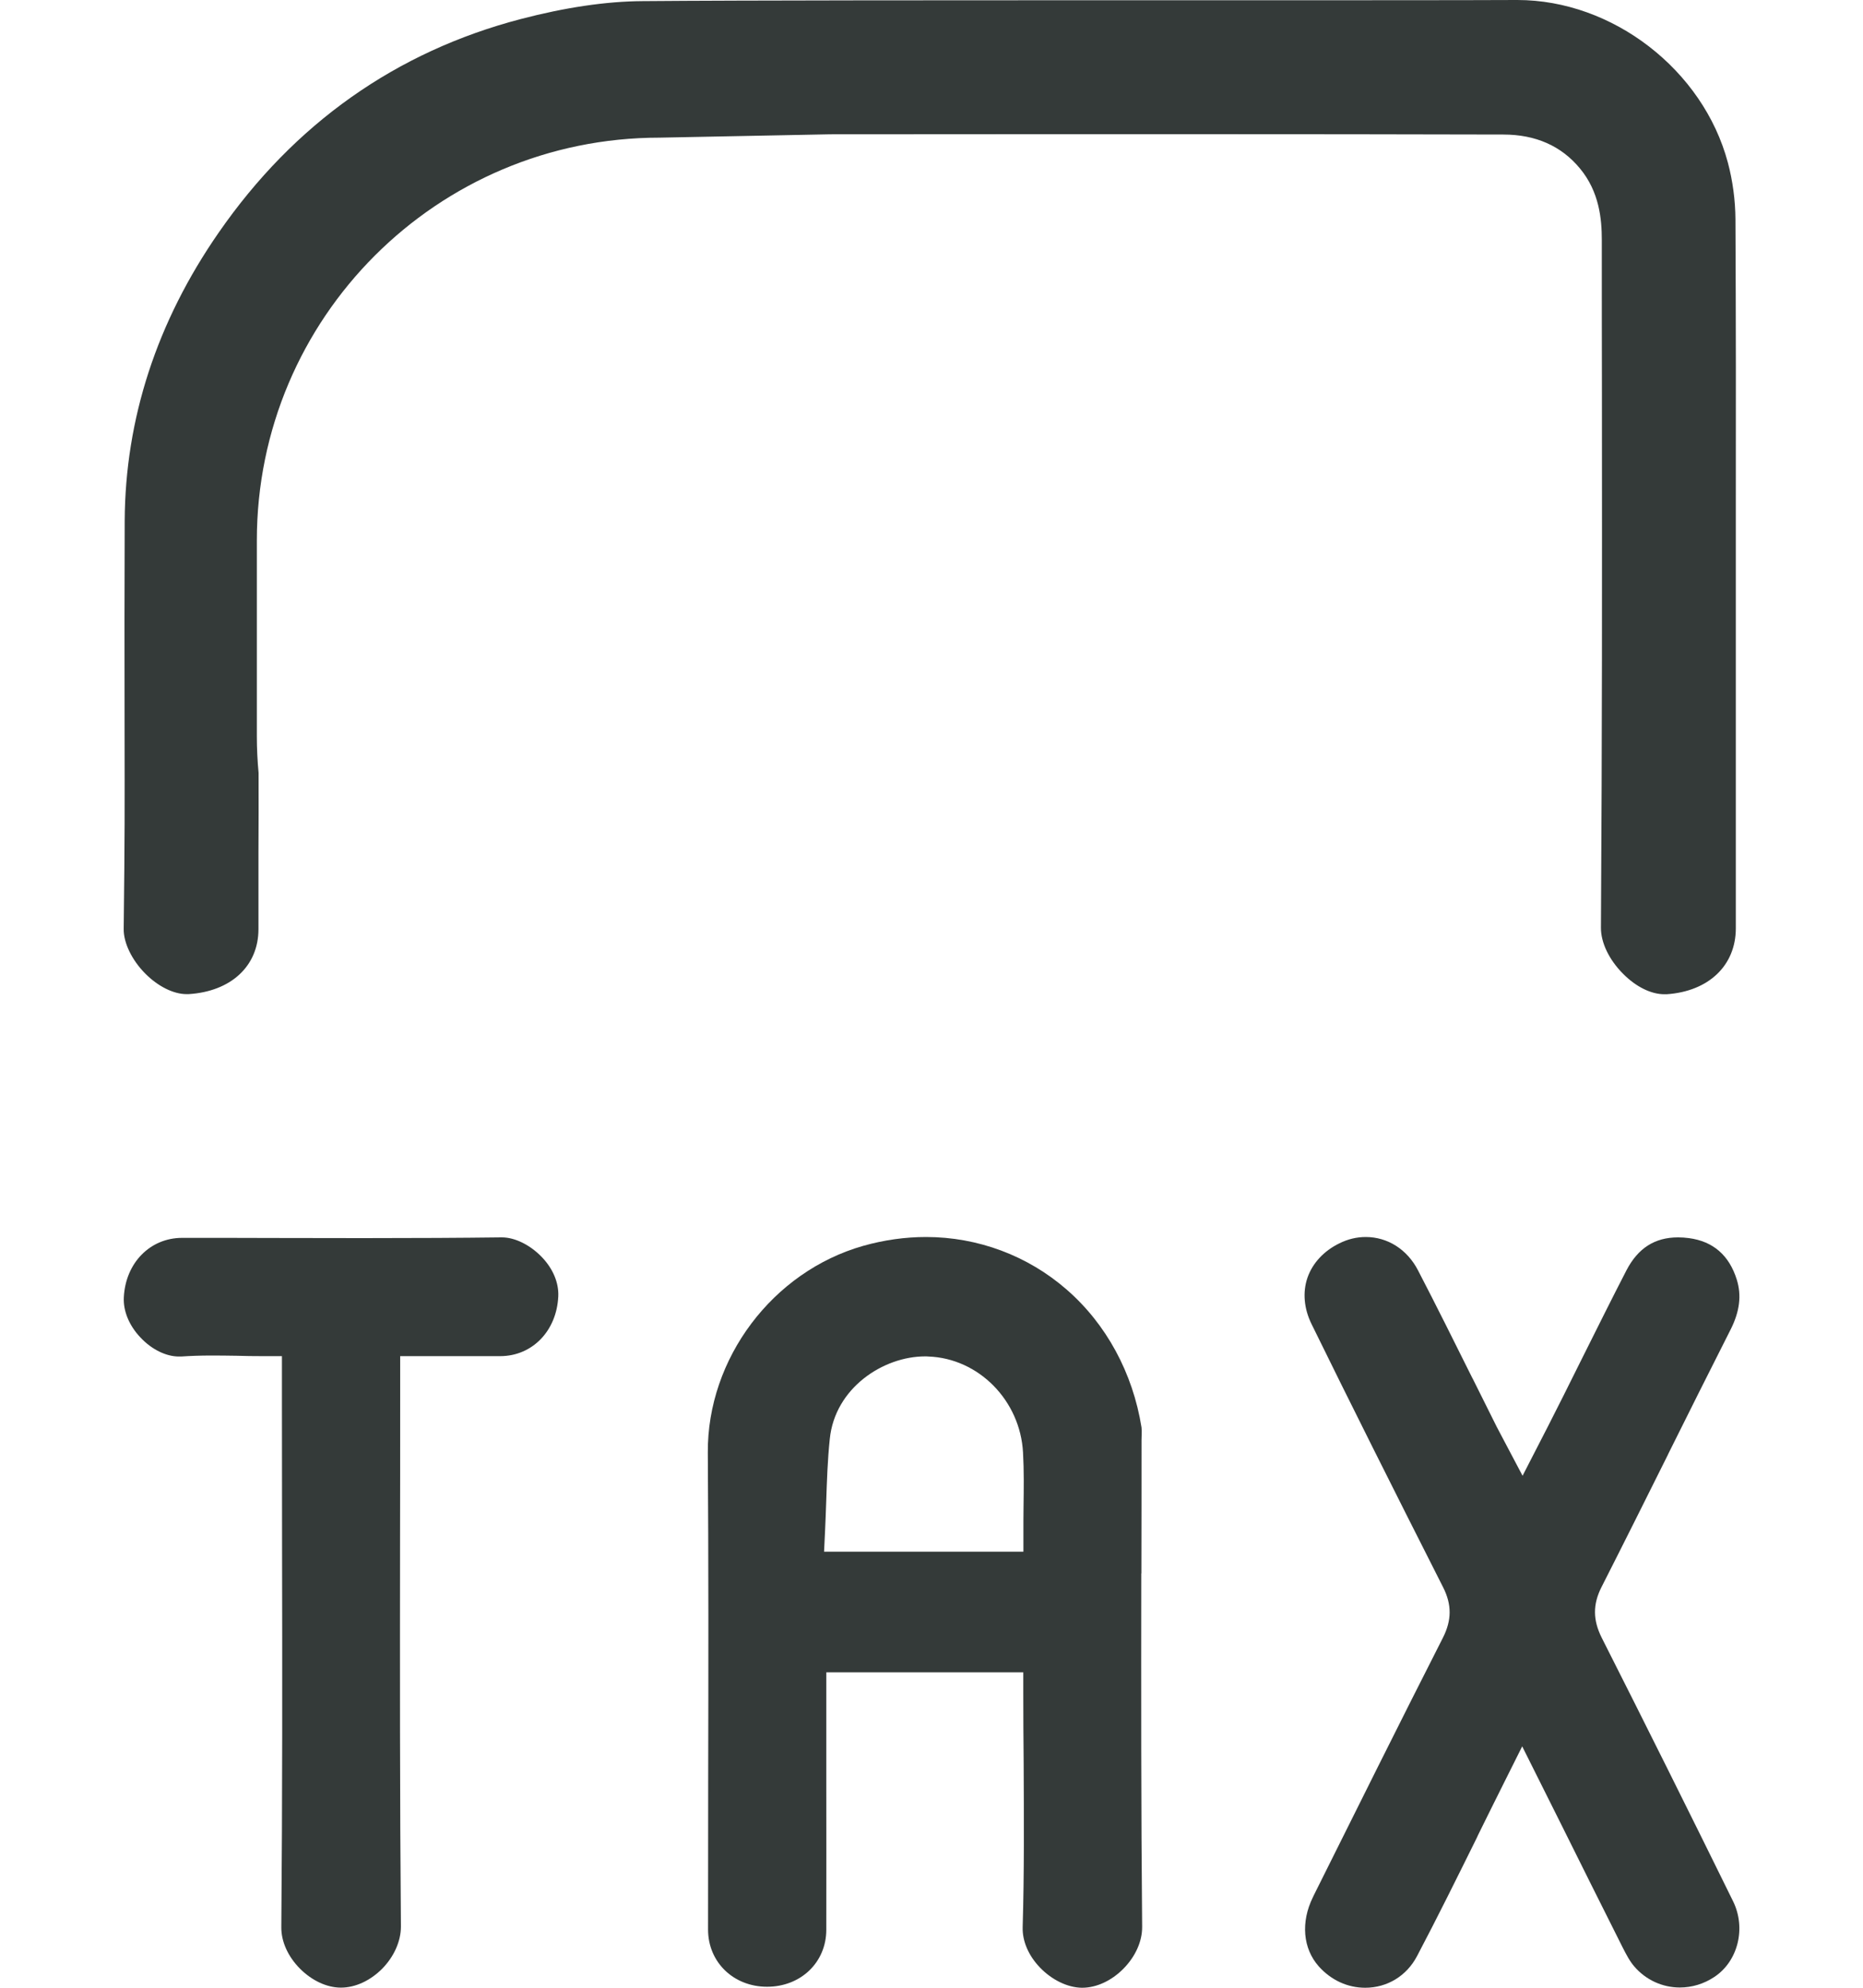
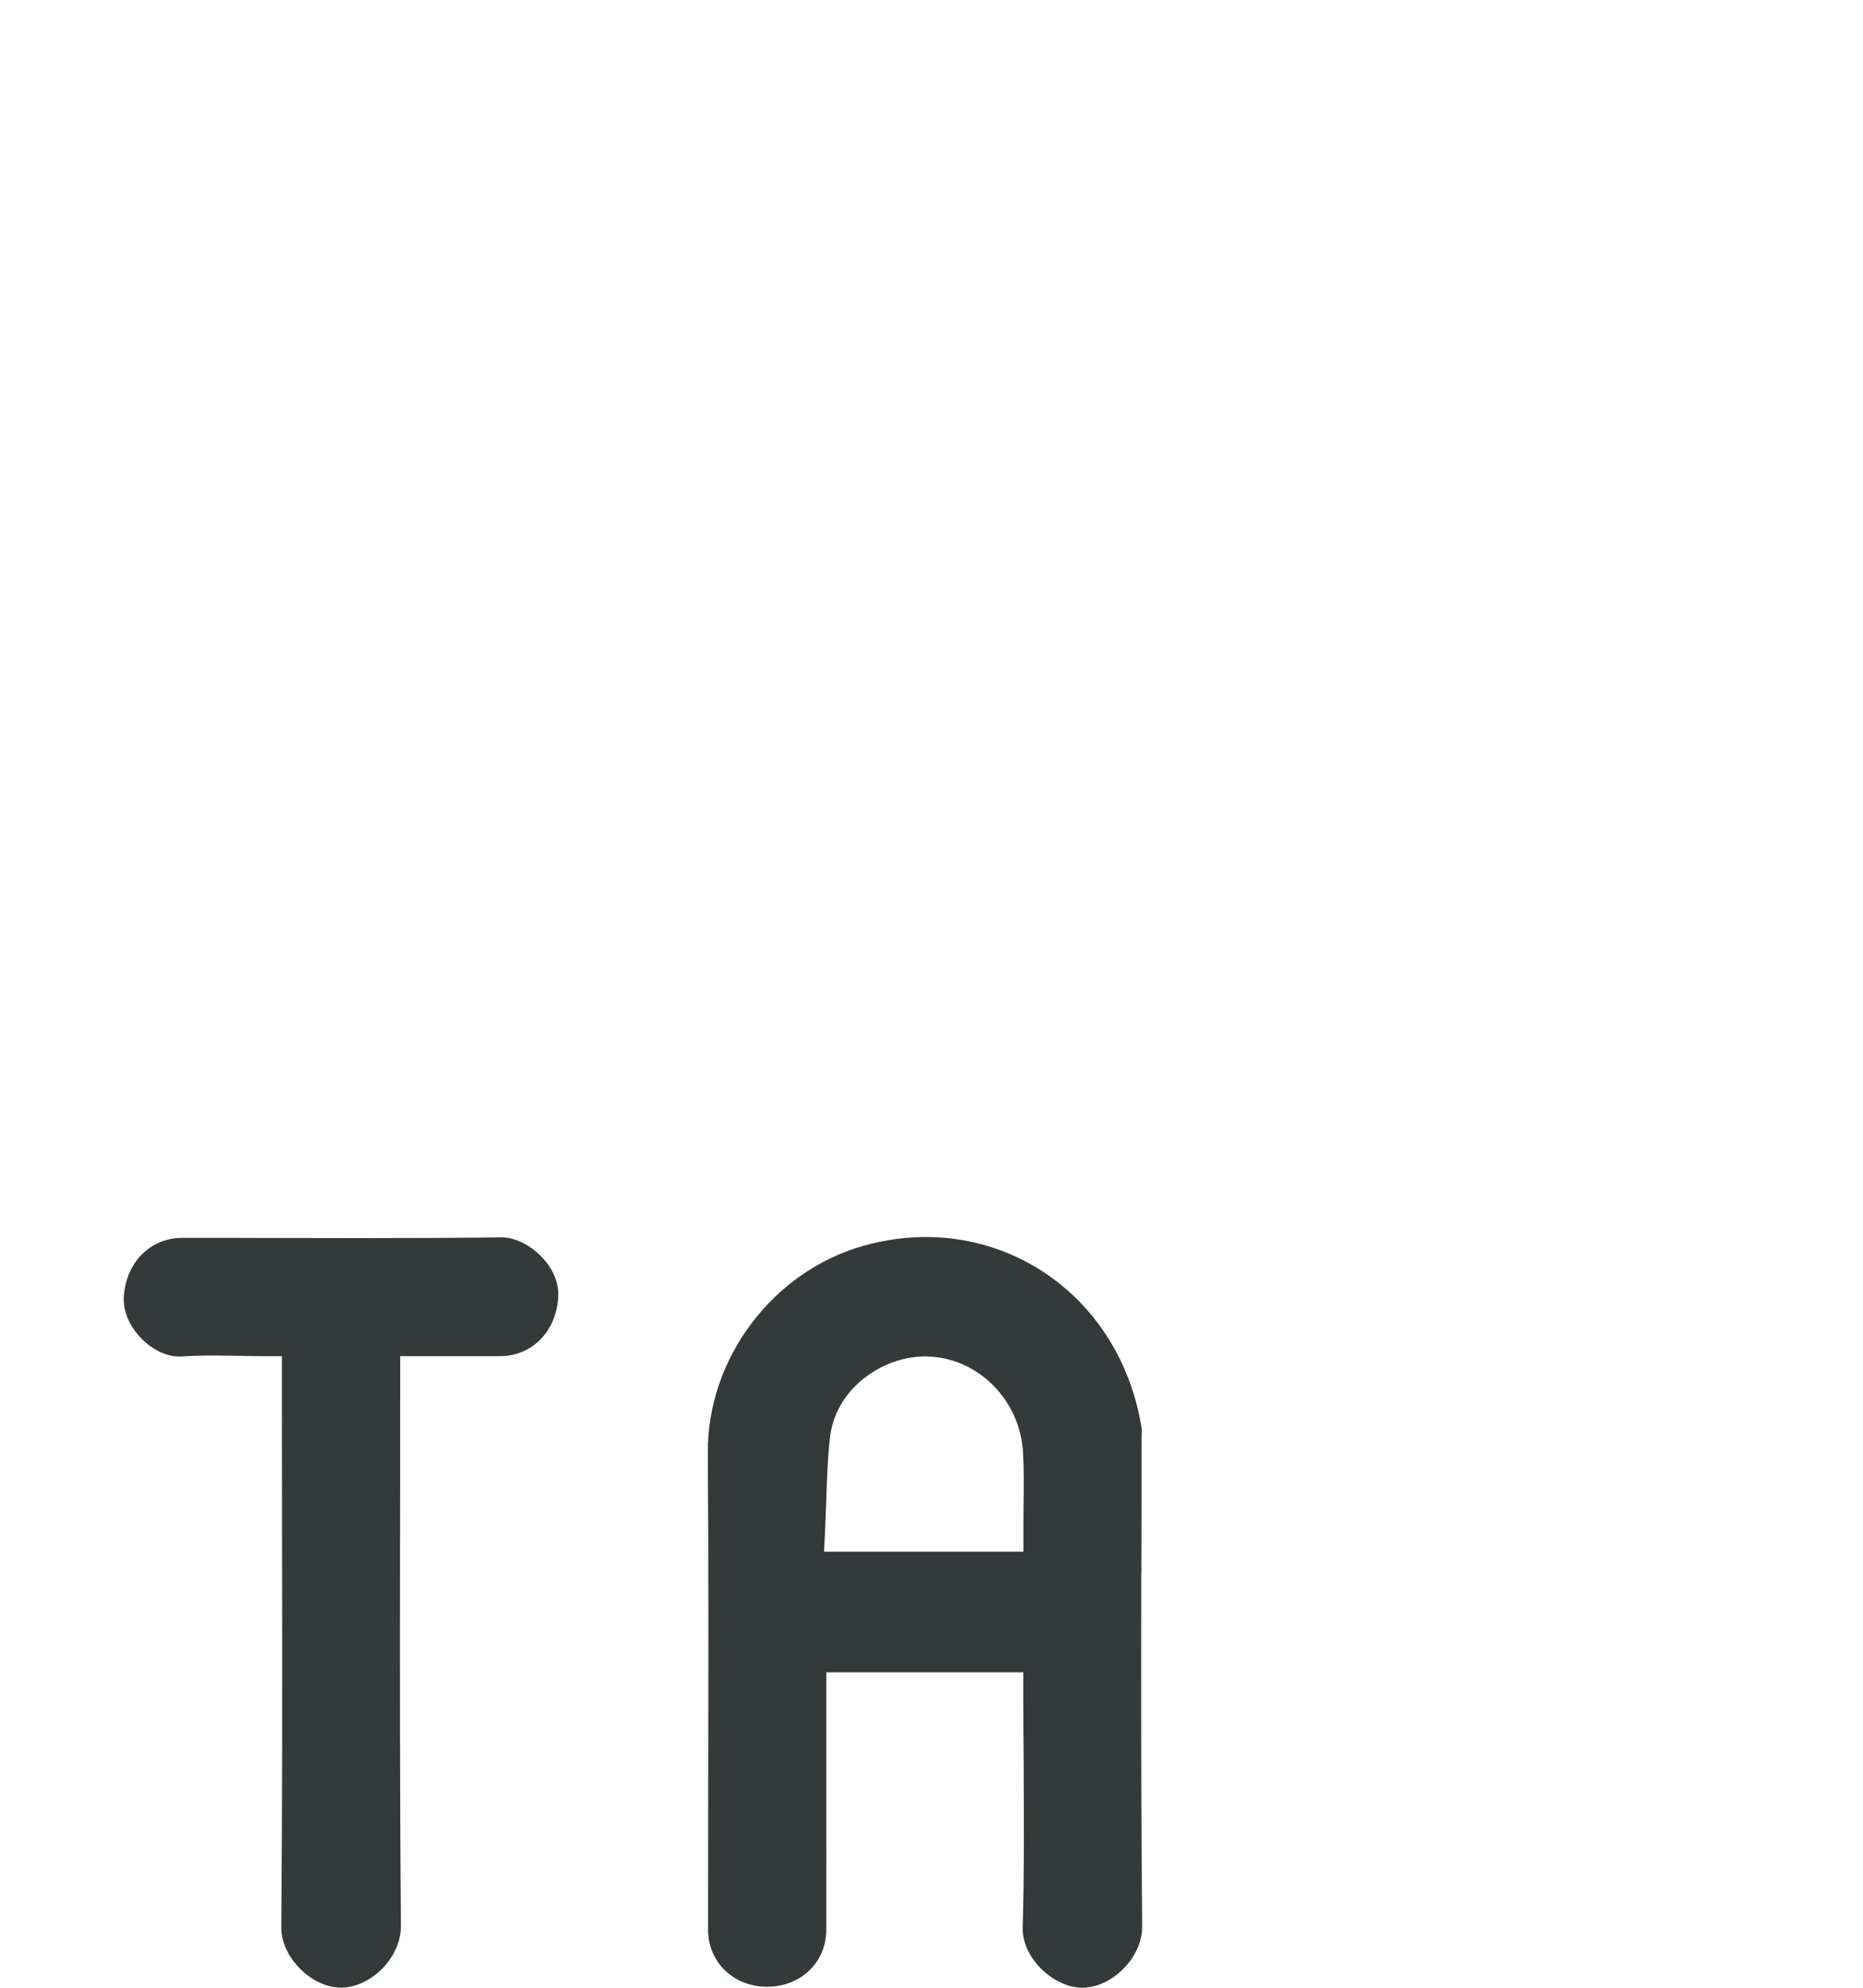
<svg xmlns="http://www.w3.org/2000/svg" width="15" height="16" viewBox="0 0 15 16" fill="none">
  <g id="Group 5505">
    <path id="Vector" d="M4.04 9.96H4.036C3.712 9.964 3.357 9.966 2.92 9.966C2.695 9.966 2.47 9.965 2.245 9.965H2.226C1.995 9.964 1.764 9.964 1.532 9.964H1.466C1.209 9.964 1.011 10.165 0.997 10.442C0.991 10.552 1.04 10.671 1.132 10.767C1.222 10.863 1.338 10.919 1.44 10.919C1.447 10.919 1.453 10.919 1.459 10.919C1.533 10.914 1.611 10.911 1.707 10.911C1.771 10.911 1.836 10.912 1.906 10.913C1.972 10.915 2.041 10.916 2.112 10.916H2.27V11.279C2.27 11.653 2.271 12.028 2.271 12.405V12.413C2.273 13.429 2.274 14.48 2.265 15.513C2.264 15.628 2.319 15.75 2.416 15.847C2.512 15.943 2.631 15.998 2.742 15.999H2.745C2.86 15.999 2.98 15.944 3.077 15.847C3.173 15.749 3.228 15.625 3.228 15.507C3.219 14.476 3.22 13.428 3.221 12.414V12.409C3.222 12.03 3.222 11.652 3.222 11.273V10.916H3.79C3.87 10.916 3.949 10.916 4.029 10.916C4.286 10.915 4.482 10.713 4.495 10.435C4.5 10.326 4.453 10.213 4.363 10.119C4.269 10.021 4.146 9.96 4.041 9.96L4.04 9.96Z" fill="#343A39" />
-     <path id="Vector_2" d="M1.169 7.836C1.272 7.94 1.397 8.002 1.502 8.002C1.507 8.002 1.512 8.002 1.518 8.002C1.86 7.981 2.081 7.776 2.081 7.479V6.86C2.082 6.421 2.083 6.671 2.082 6.222C2.073 6.125 2.068 6.027 2.068 5.927V4.35C2.068 2.559 3.52 1.108 5.311 1.108C5.311 1.108 6.661 1.081 6.683 1.081C7.262 1.08 9.045 1.08 9.625 1.08C10.29 1.08 11.482 1.081 12.105 1.083C12.364 1.083 12.572 1.175 12.721 1.356C12.877 1.544 12.897 1.763 12.897 1.932C12.897 2.345 12.897 2.759 12.898 3.175C12.899 4.81 12.9 5.803 12.89 7.467C12.889 7.587 12.956 7.726 13.068 7.838C13.172 7.943 13.293 8.003 13.401 8.003C13.407 8.003 13.413 8.003 13.419 8.003C13.757 7.98 13.976 7.772 13.976 7.472C13.976 6.691 13.976 4.92 13.976 4.92C13.976 4.683 13.976 4.143 13.976 4.143C13.977 3.365 13.977 2.56 13.973 1.764C13.972 1.612 13.951 1.455 13.912 1.309C13.713 0.563 12.985 0 12.217 0H12.211C11.812 0.002 10.836 0.002 10.294 0.002C10.011 0.002 9.728 0.002 9.444 0.002H9.376C9.115 0.002 8.855 0.002 8.595 0.002C7.943 0.002 5.965 0.002 5.172 0.009C4.879 0.011 4.55 0.06 4.194 0.153C3.188 0.416 2.369 0.995 1.761 1.872C1.262 2.591 1.008 3.372 1.004 4.193C1.002 4.729 1.002 5.273 1.003 5.799C1.004 6.577 1.005 6.684 0.996 7.476C0.994 7.588 1.061 7.727 1.169 7.836Z" fill="#343A39" />
    <path id="Vector_3" d="M9.19 12.665V12.636C9.191 12.288 9.191 11.94 9.191 11.592C9.191 11.579 9.192 11.566 9.192 11.552C9.193 11.528 9.193 11.505 9.191 11.49C9.121 11.051 8.907 10.657 8.588 10.38C8.275 10.107 7.873 9.957 7.456 9.957C7.288 9.957 7.118 9.981 6.951 10.028C6.221 10.235 5.694 10.935 5.699 11.693C5.705 12.568 5.704 13.454 5.702 14.313C5.702 14.72 5.701 15.126 5.701 15.532C5.701 15.794 5.906 15.992 6.176 15.992C6.448 15.992 6.653 15.795 6.653 15.533C6.654 15.122 6.653 14.712 6.653 14.302V13.461H8.239V13.62C8.239 13.81 8.24 13.998 8.242 14.187C8.244 14.642 8.247 15.073 8.234 15.513C8.231 15.625 8.281 15.741 8.373 15.837C8.47 15.938 8.596 15.998 8.709 16H8.713C8.828 16 8.949 15.944 9.045 15.847C9.142 15.749 9.197 15.626 9.196 15.51C9.187 14.56 9.188 13.596 9.189 12.665H9.19ZM8.241 12.131C8.24 12.197 8.24 12.264 8.24 12.331V12.49H6.635L6.643 12.323C6.647 12.246 6.649 12.17 6.652 12.094C6.658 11.919 6.663 11.754 6.681 11.583C6.722 11.172 7.112 10.918 7.448 10.918C7.457 10.918 7.465 10.918 7.474 10.919C7.88 10.933 8.215 11.274 8.237 11.693C8.245 11.839 8.243 11.98 8.241 12.131V12.131Z" fill="#343A39" />
-     <path id="Vector_4" d="M12.896 13.182C12.825 13.04 12.824 12.915 12.894 12.776C13.074 12.422 13.254 12.061 13.429 11.71L13.434 11.699C13.589 11.388 13.765 11.035 13.936 10.698C14.007 10.556 14.023 10.427 13.984 10.301C13.923 10.104 13.793 9.992 13.599 9.966C13.569 9.962 13.539 9.96 13.511 9.96C13.323 9.96 13.188 10.047 13.095 10.226C12.98 10.449 12.866 10.678 12.754 10.902C12.699 11.013 12.644 11.124 12.588 11.235C12.547 11.316 12.506 11.396 12.463 11.482L12.259 11.879L12.09 11.559C12.075 11.53 12.063 11.508 12.052 11.487C11.987 11.357 11.922 11.227 11.857 11.096L11.855 11.093C11.713 10.808 11.566 10.512 11.417 10.225C11.33 10.057 11.173 9.957 10.996 9.957C10.924 9.957 10.852 9.974 10.784 10.008C10.659 10.069 10.568 10.167 10.527 10.285C10.487 10.402 10.499 10.534 10.56 10.658C10.87 11.29 11.207 11.963 11.619 12.776C11.69 12.916 11.689 13.041 11.618 13.182C11.268 13.87 10.918 14.574 10.578 15.256L10.571 15.271C10.472 15.471 10.49 15.685 10.619 15.829C10.718 15.939 10.85 16 10.992 16C11.169 16 11.326 15.905 11.41 15.744C11.574 15.433 11.728 15.121 11.892 14.79L11.901 14.77C11.971 14.629 12.041 14.486 12.114 14.341L12.256 14.057L12.567 14.679C12.729 15.006 12.898 15.343 13.064 15.674C13.092 15.729 13.122 15.787 13.158 15.828C13.25 15.936 13.384 15.998 13.525 15.998C13.623 15.998 13.719 15.969 13.803 15.913C13.994 15.787 14.06 15.52 13.954 15.304C13.606 14.596 13.25 13.882 12.896 13.182Z" fill="#343A39" />
  </g>
</svg>